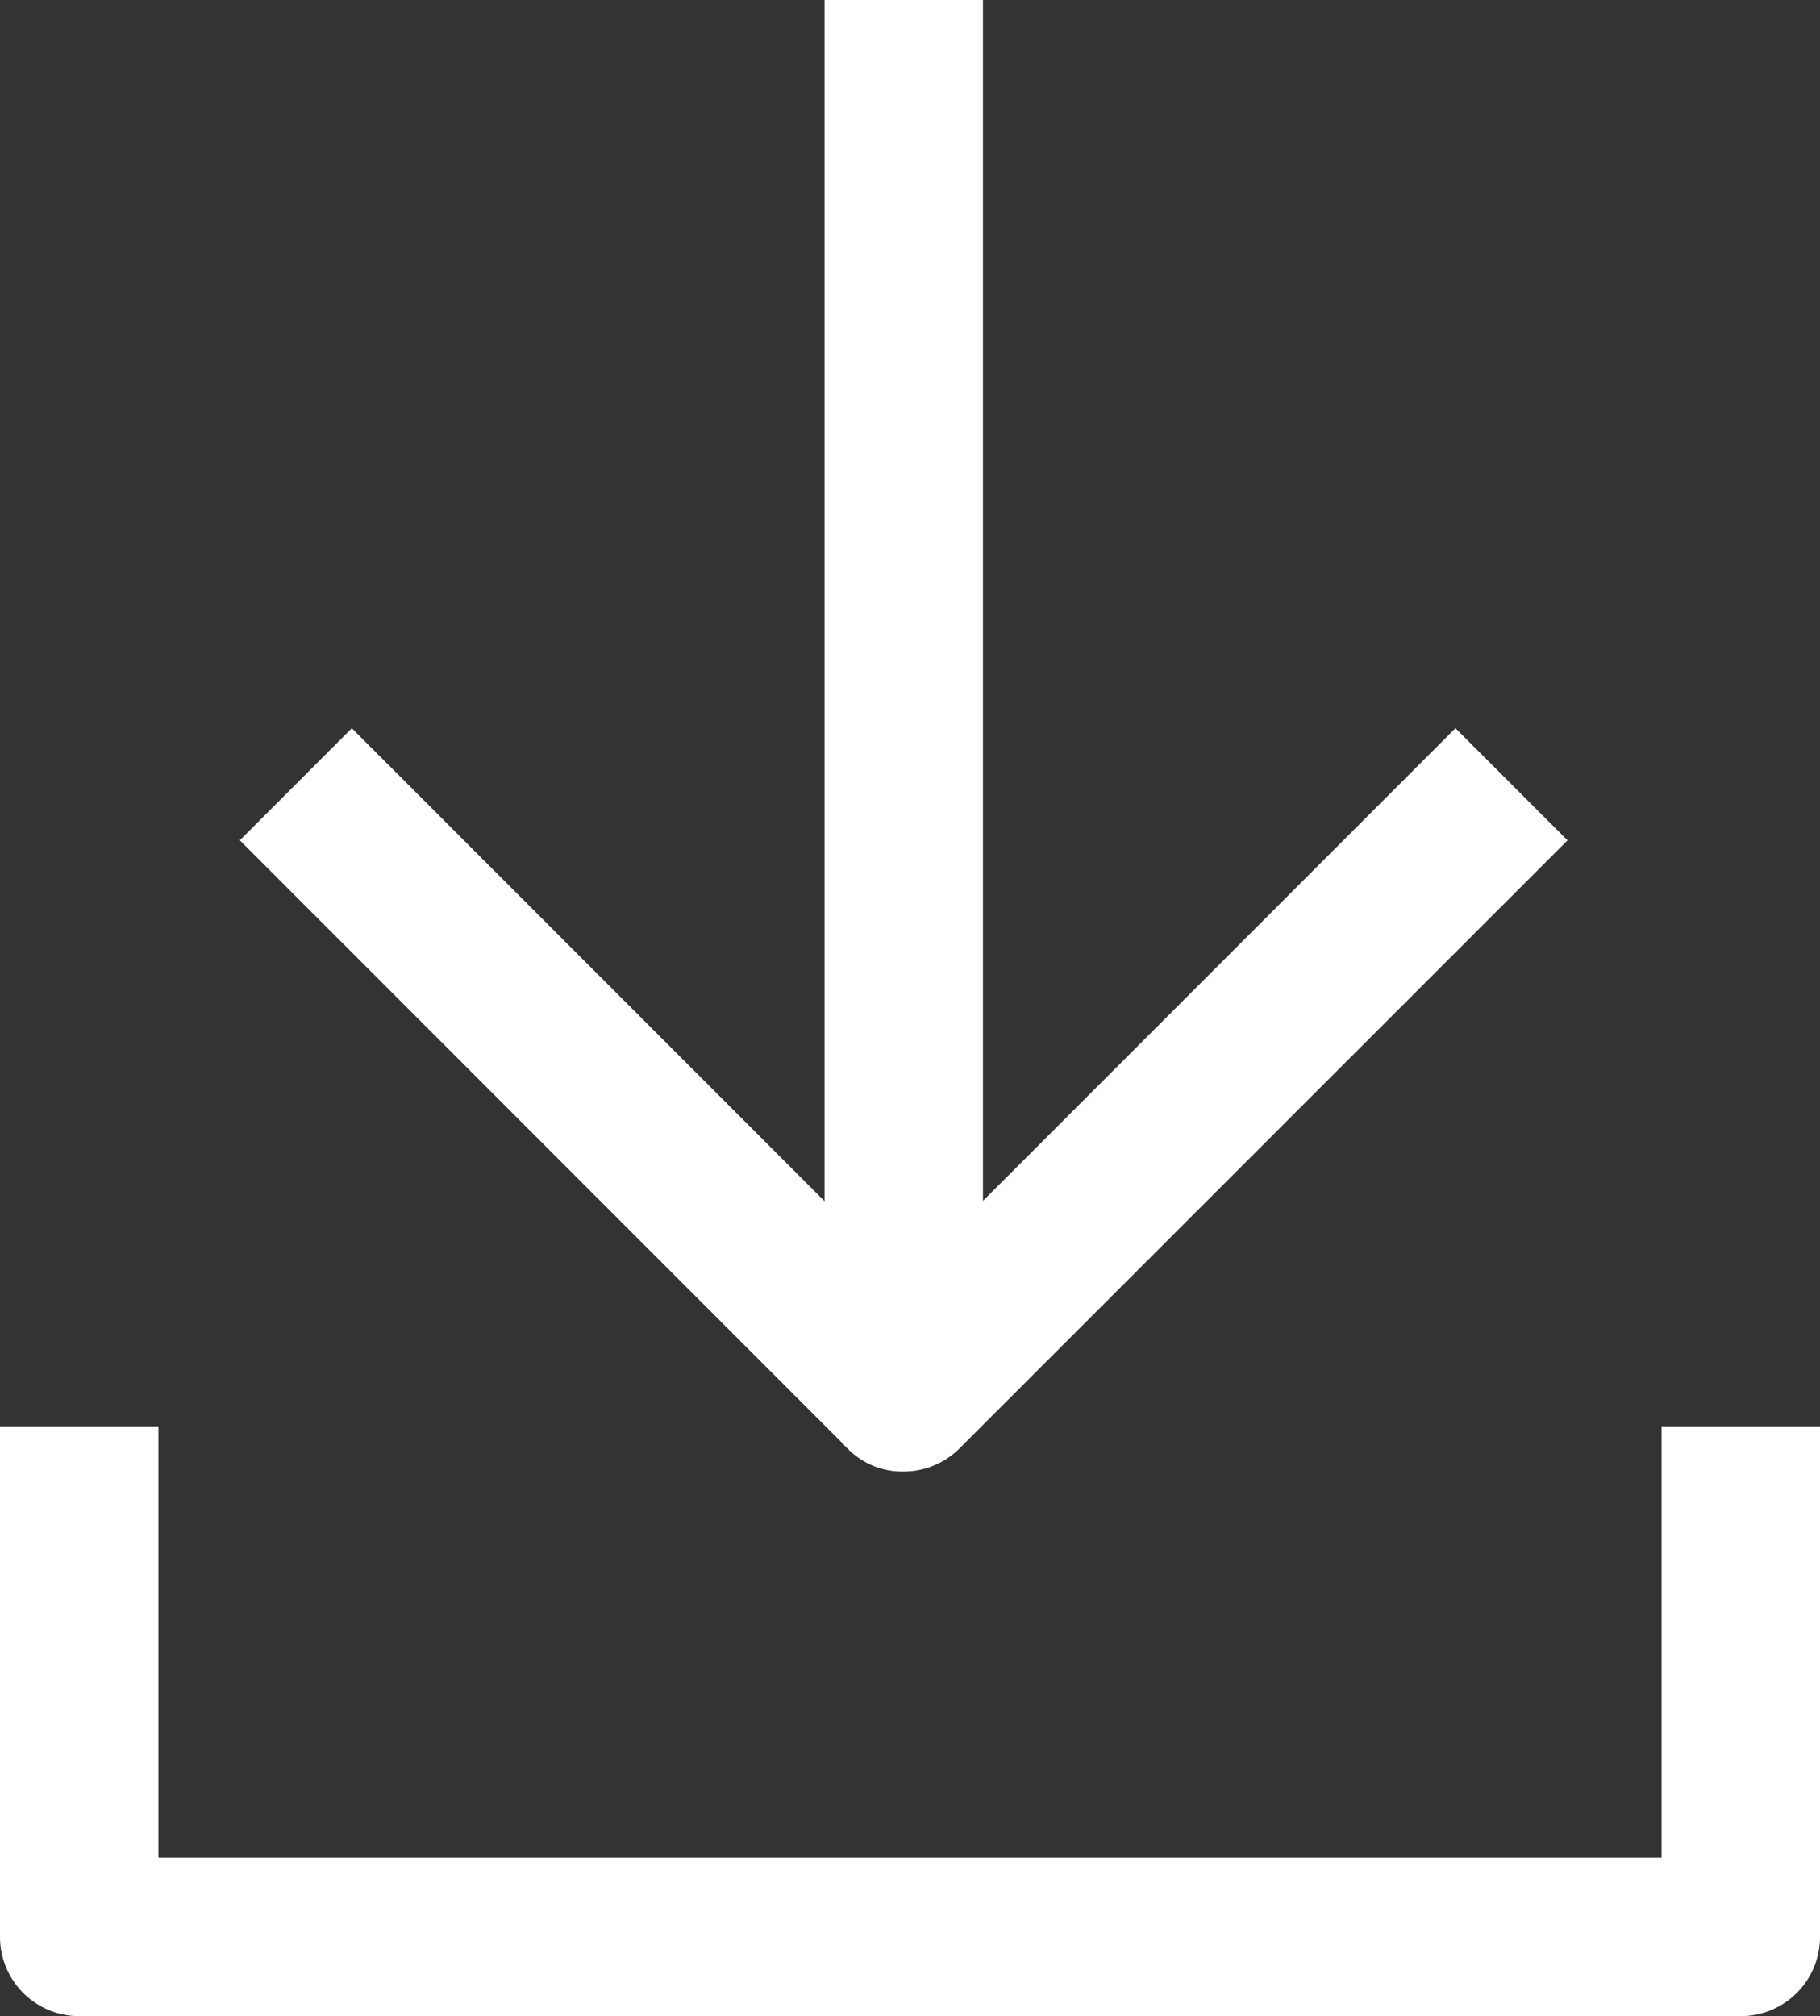
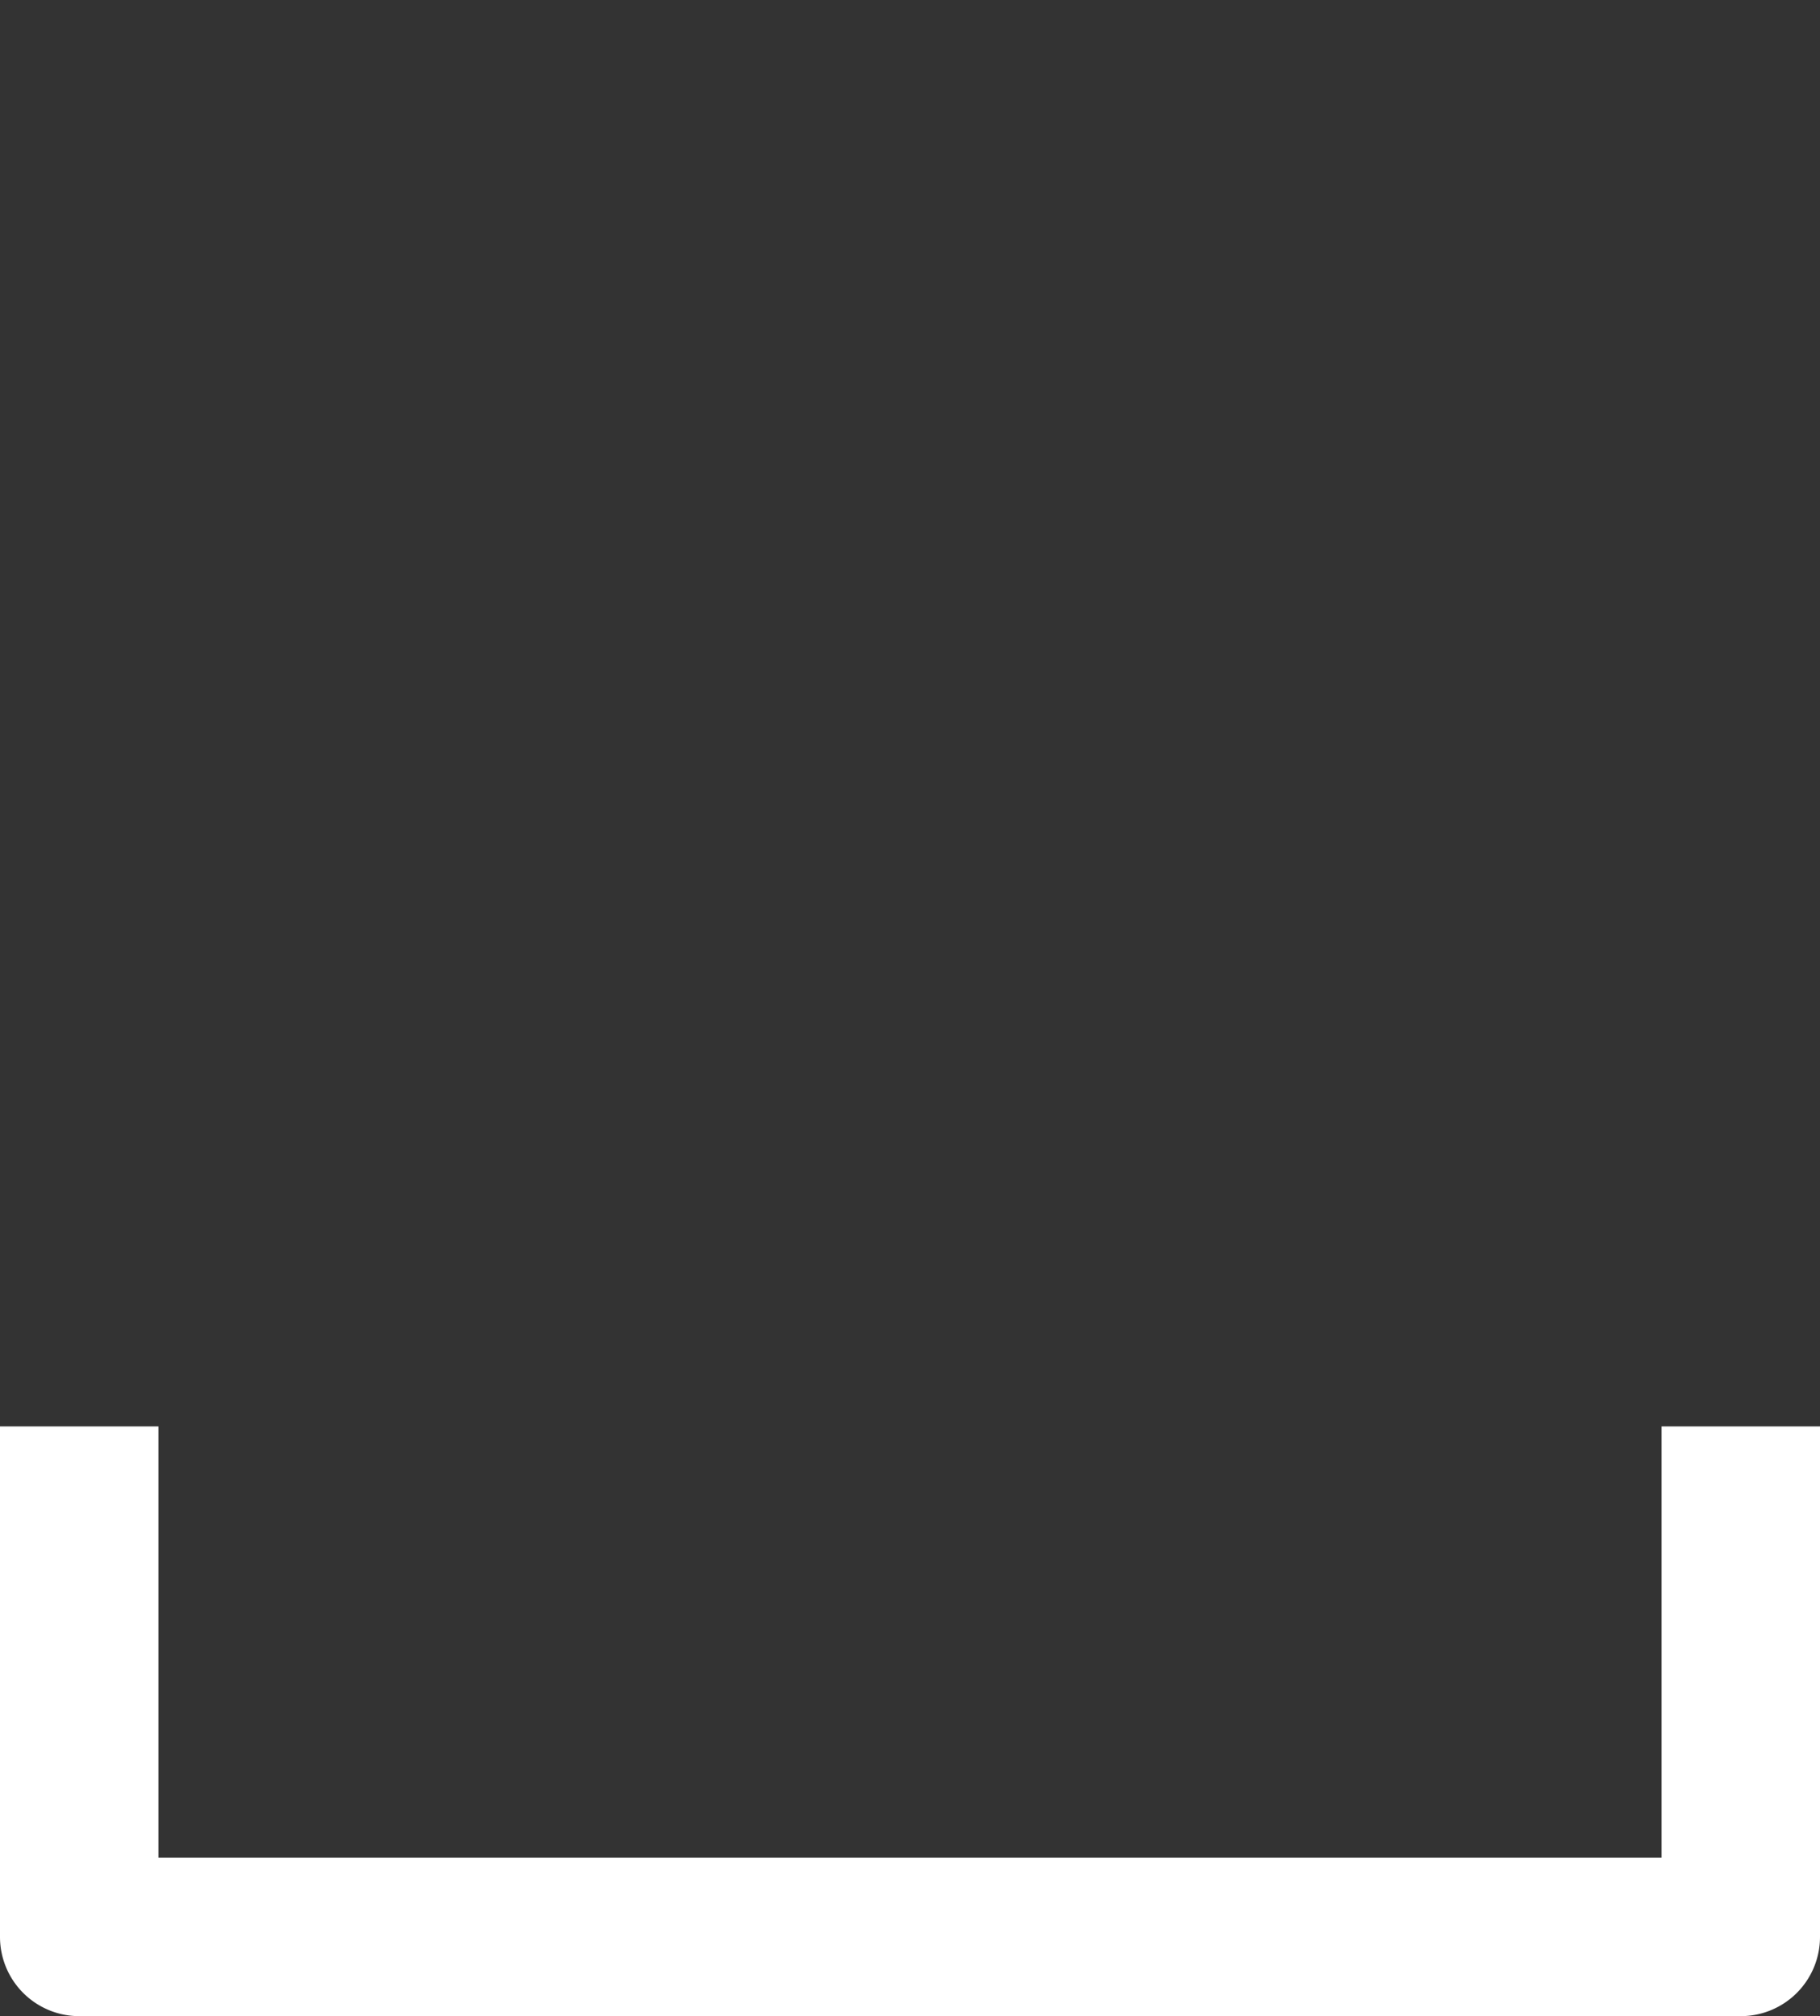
<svg xmlns="http://www.w3.org/2000/svg" viewBox="0 0 91.91 101.77">
  <rect x="0" y="0" width="91.91" height="101.77" fill="#333333" stroke="none" />
  <g fill="#fff">
-     <path d="m45.64 74.28a3.88 3.88 0 0 1 -1.53-.28 4 4 0 0 1 -2.47-3.69v-70.31h8v60.62l23.86-23.86 5.66 5.66-30.69 30.68a4 4 0 0 1 -2.83 1.18z" />
-     <path d="m26.29 33.23h8v43.4h-8z" transform="matrix(.707 -.707 .707 .707 -29.97 37.51)" />
    <path d="m87.91 101.77h-83.91a4 4 0 0 1 -4-4v-25.77h8v21.77h75.91v-21.77h8v25.77a4 4 0 0 1 -4 4z" />
  </g>
</svg>